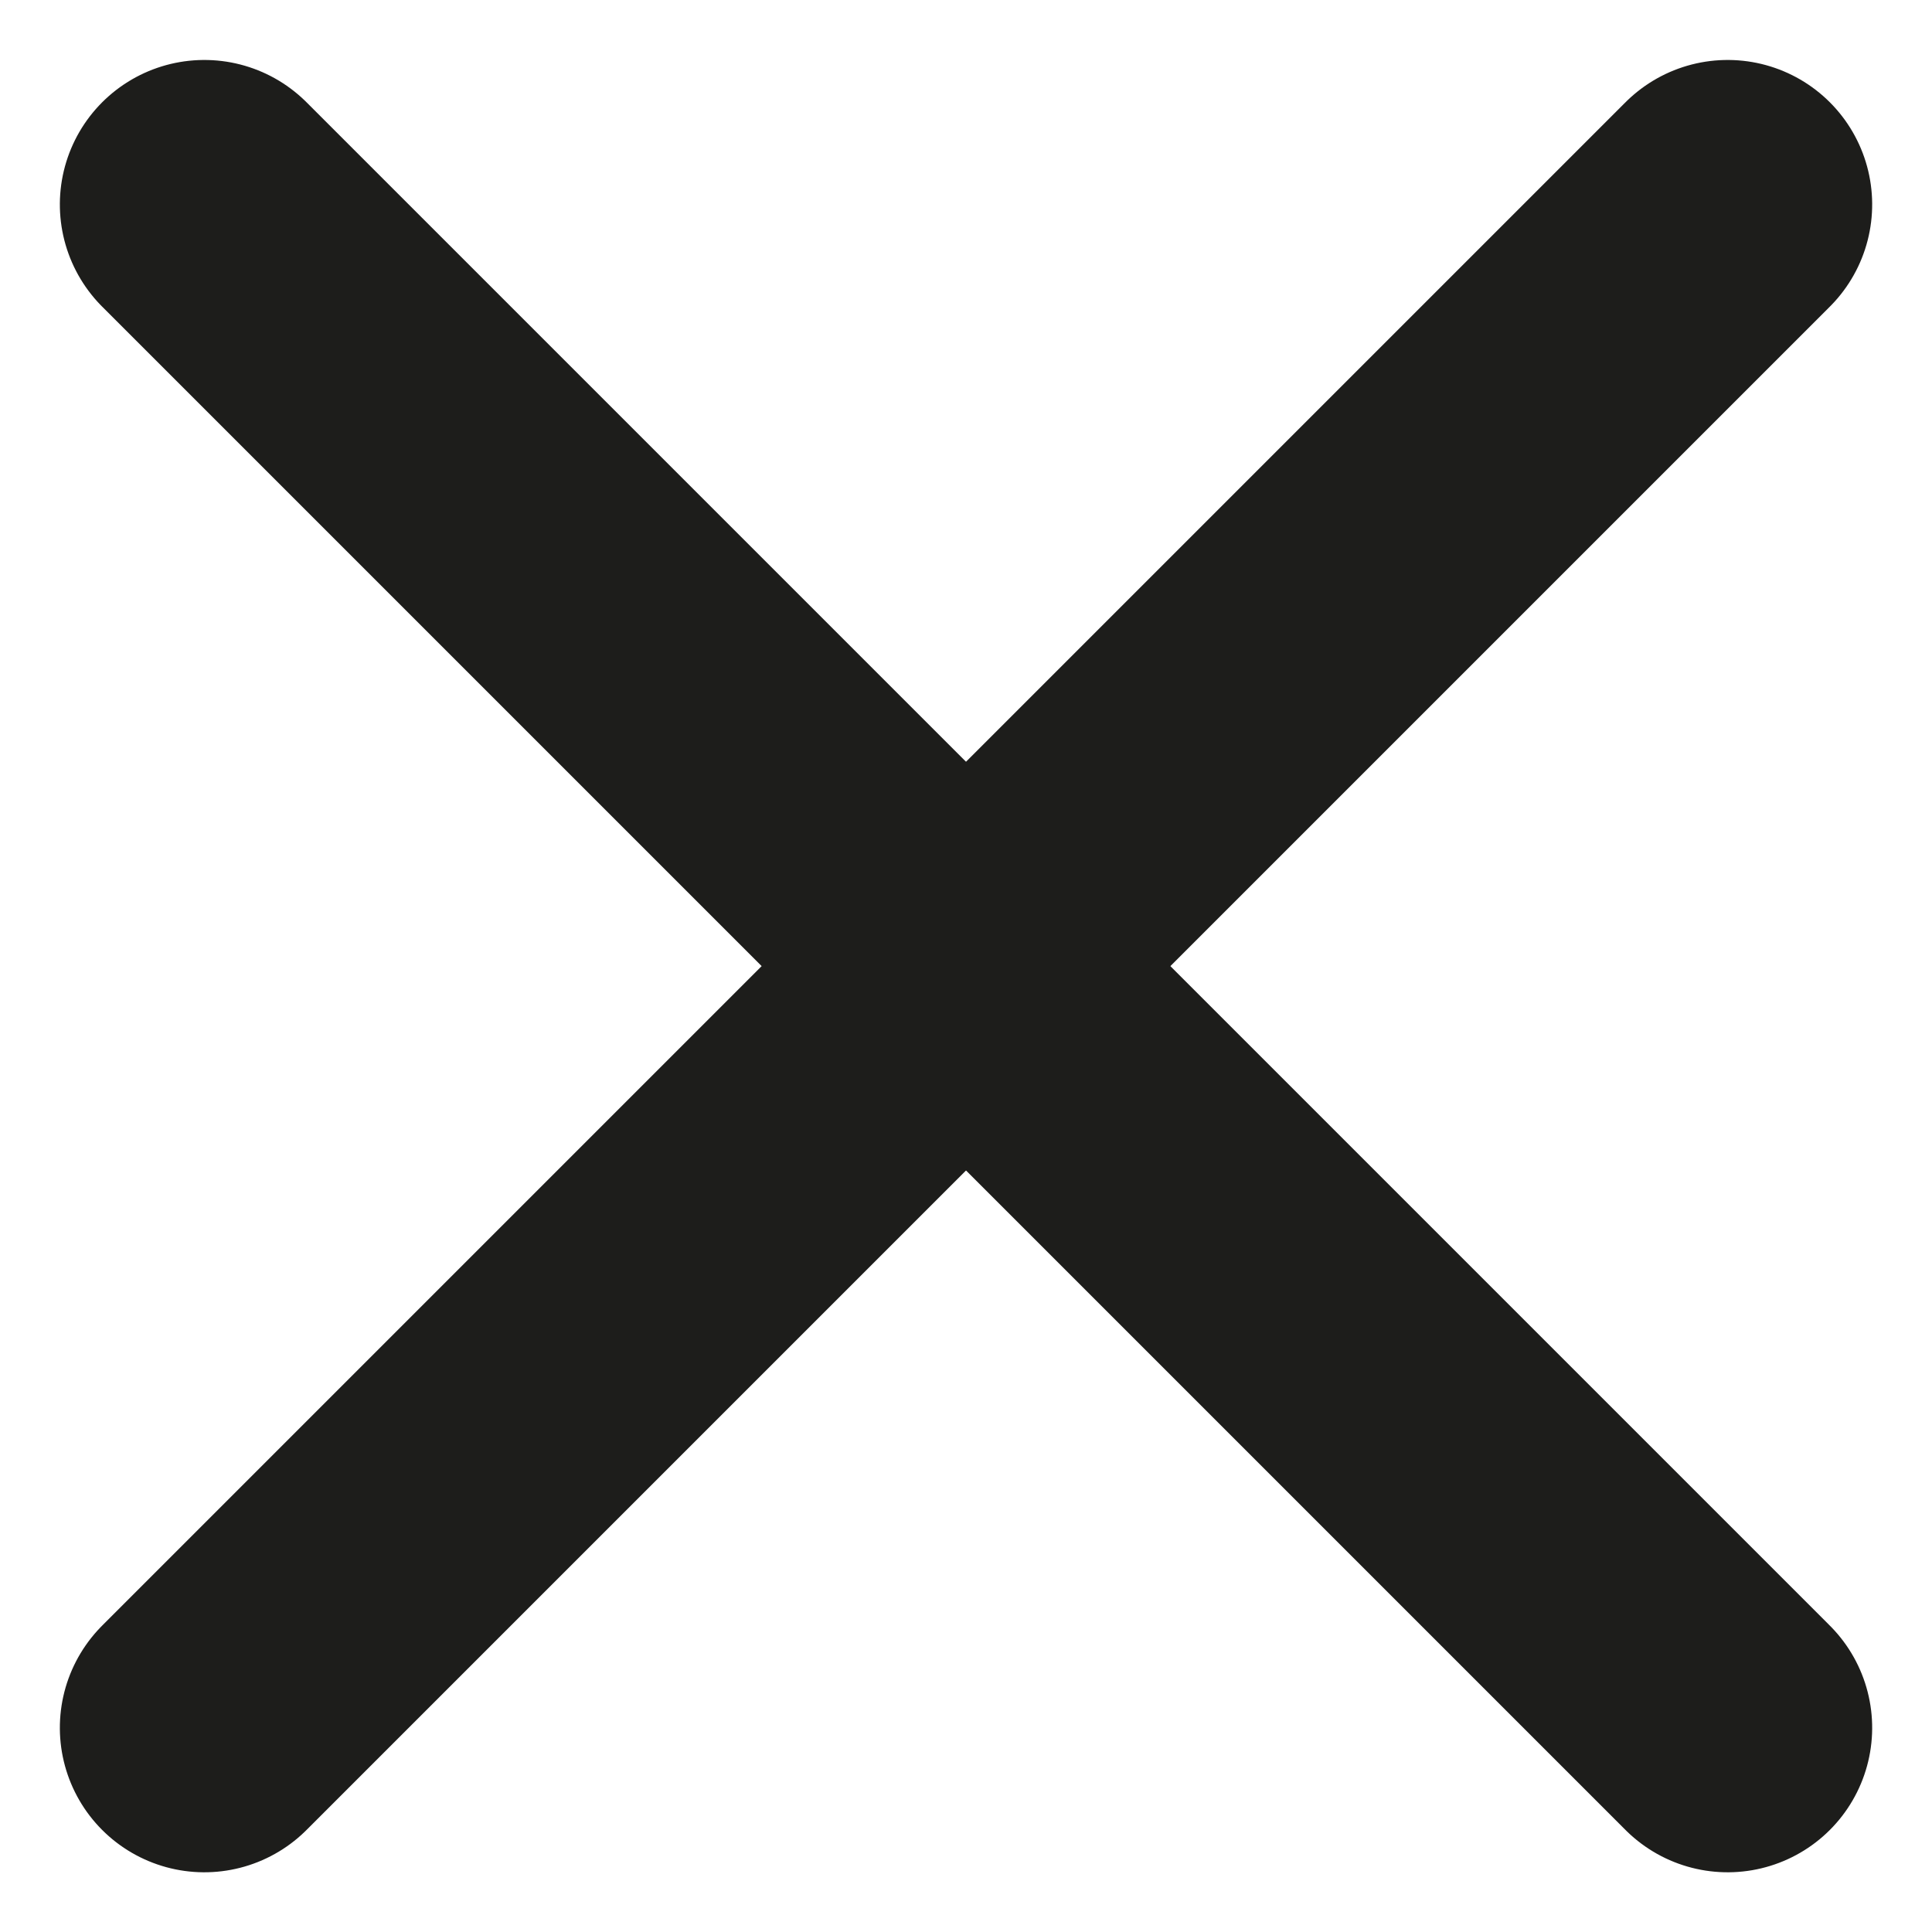
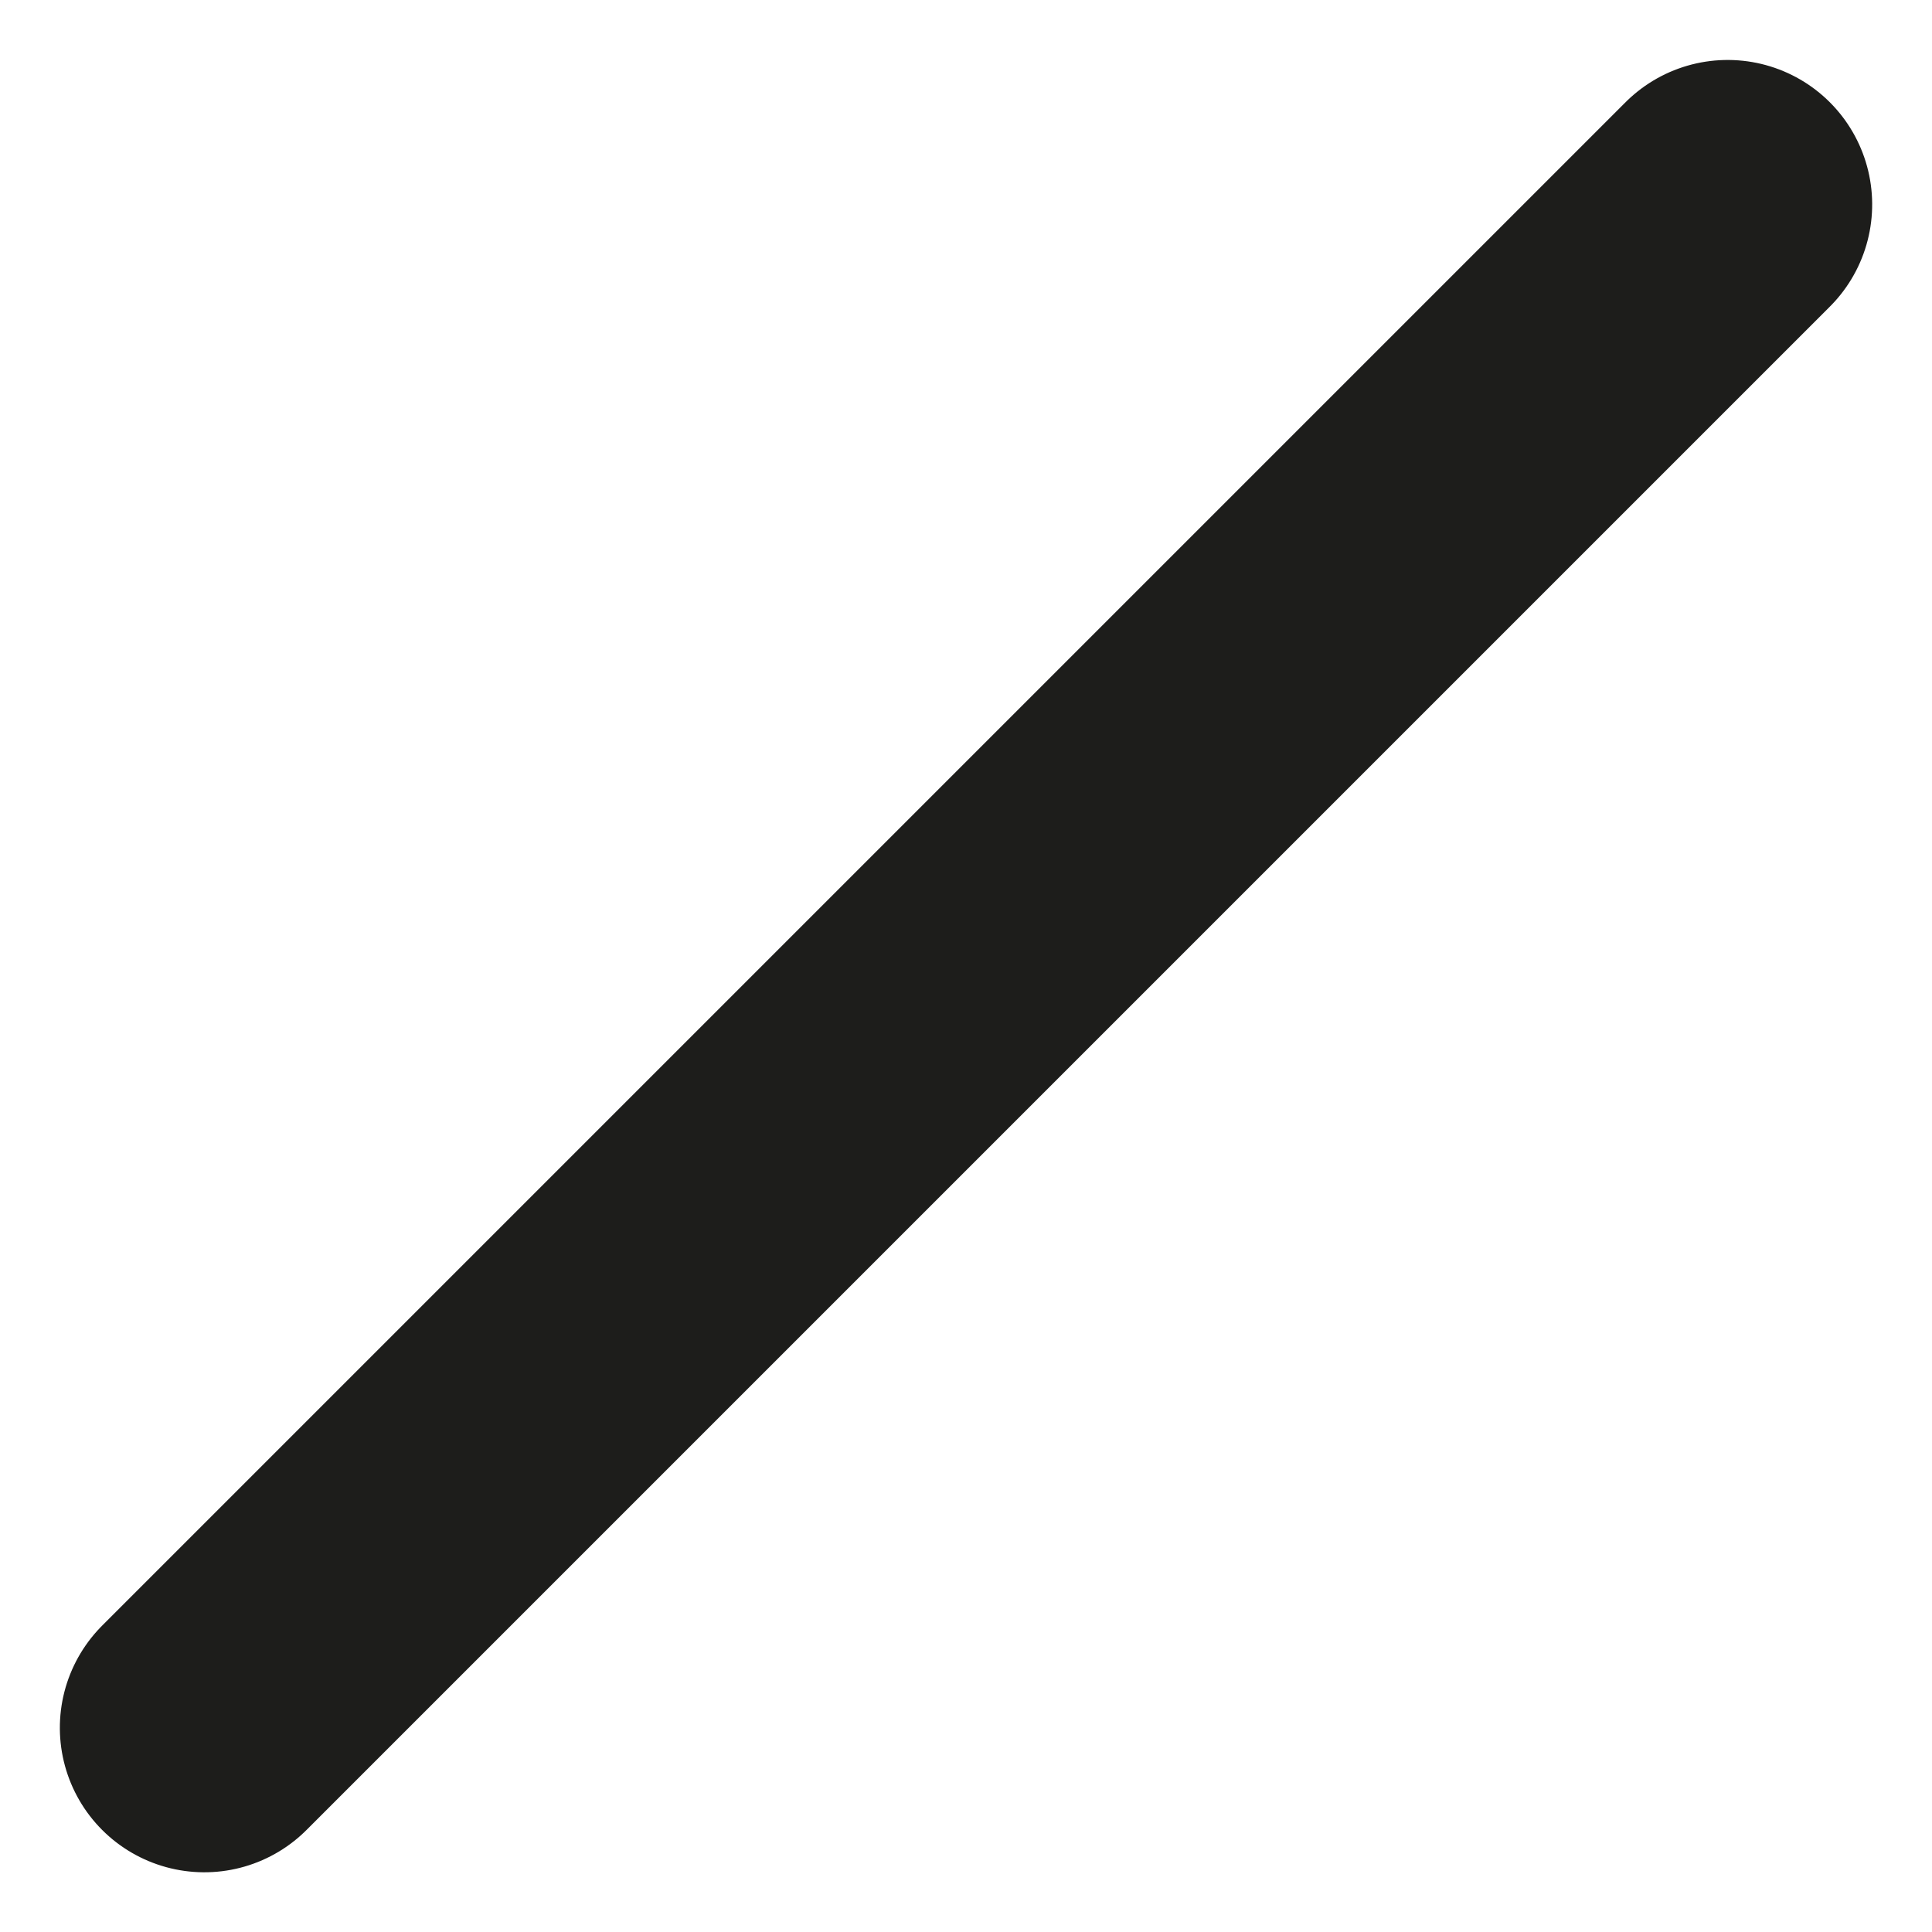
<svg xmlns="http://www.w3.org/2000/svg" width="16.044" height="16.045" viewBox="0 0 16.044 16.045">
  <g id="Group_297" data-name="Group 297" transform="translate(5254.048 -7274.469) rotate(45)">
-     <path id="Path_63" data-name="Path 63" d="M1163.33,14453h17.89" transform="translate(267.724 -5594)" fill="none" stroke="#1d1d1b" stroke-linecap="round" stroke-width="2.4" />
    <path id="Path_64" data-name="Path 64" d="M0,0H17.89" transform="translate(1439.999 8850.055) rotate(90)" fill="none" stroke="#1d1d1b" stroke-linecap="round" stroke-width="2.4" />
  </g>
</svg>